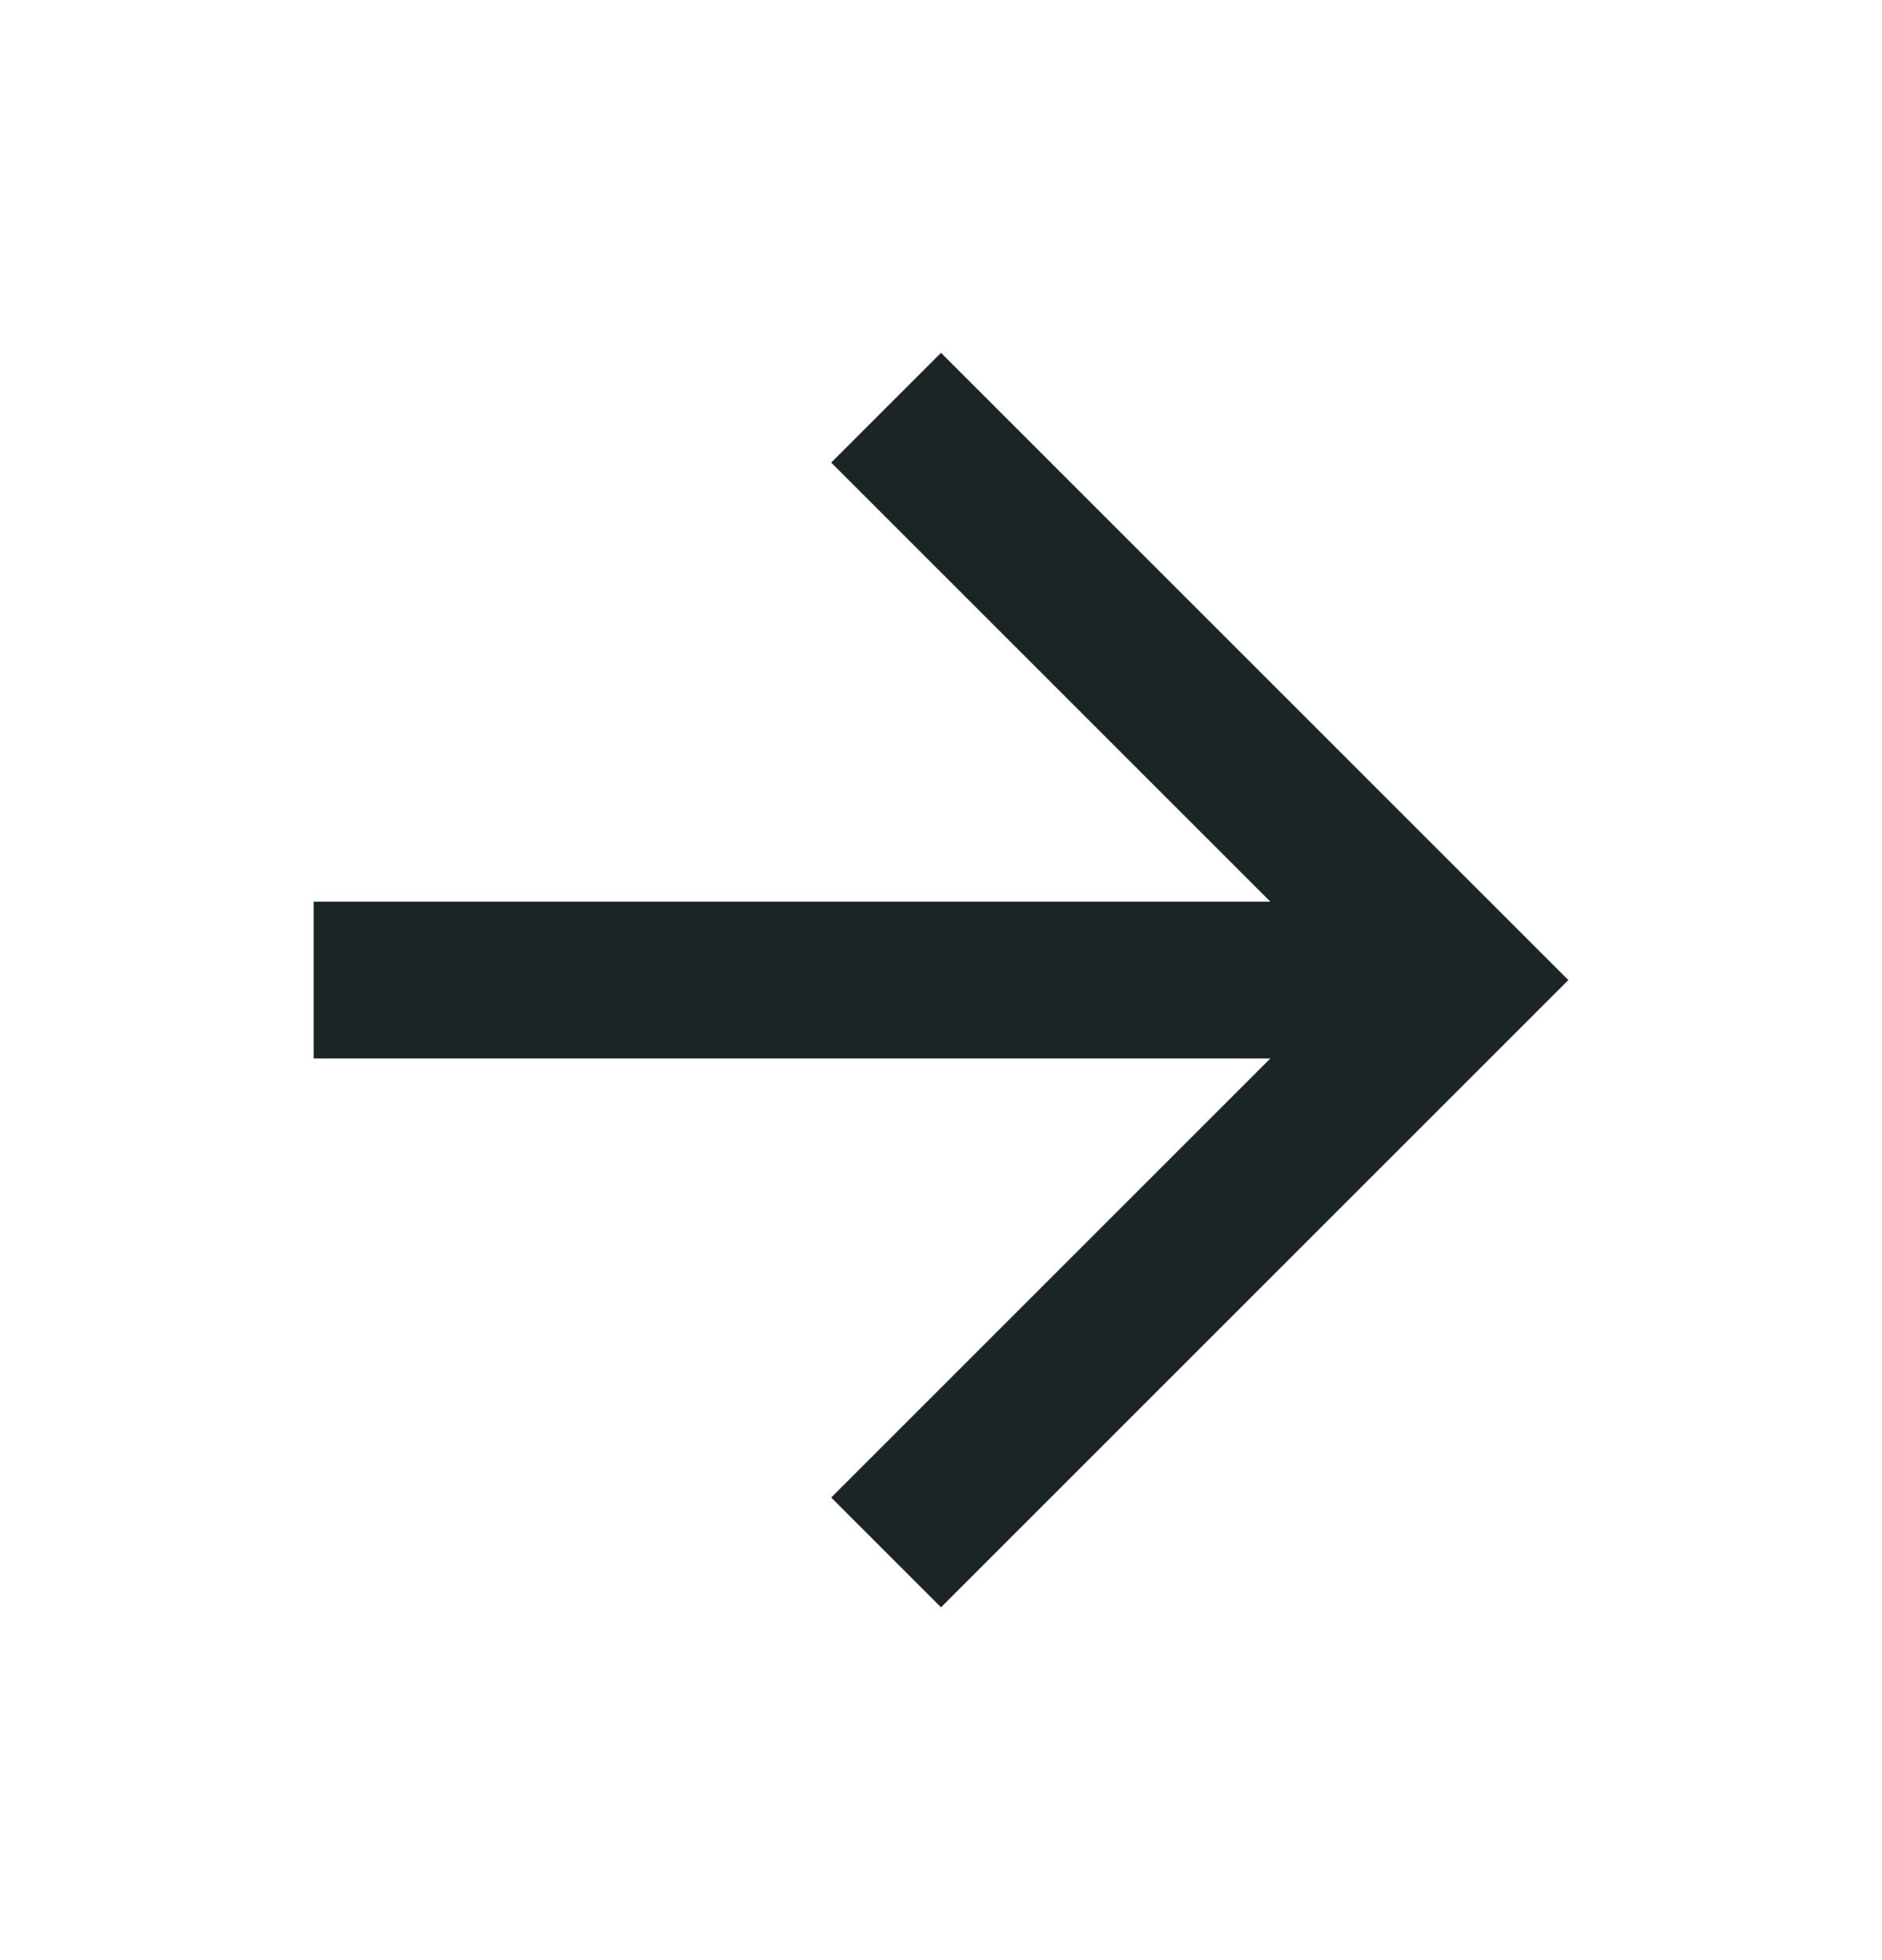
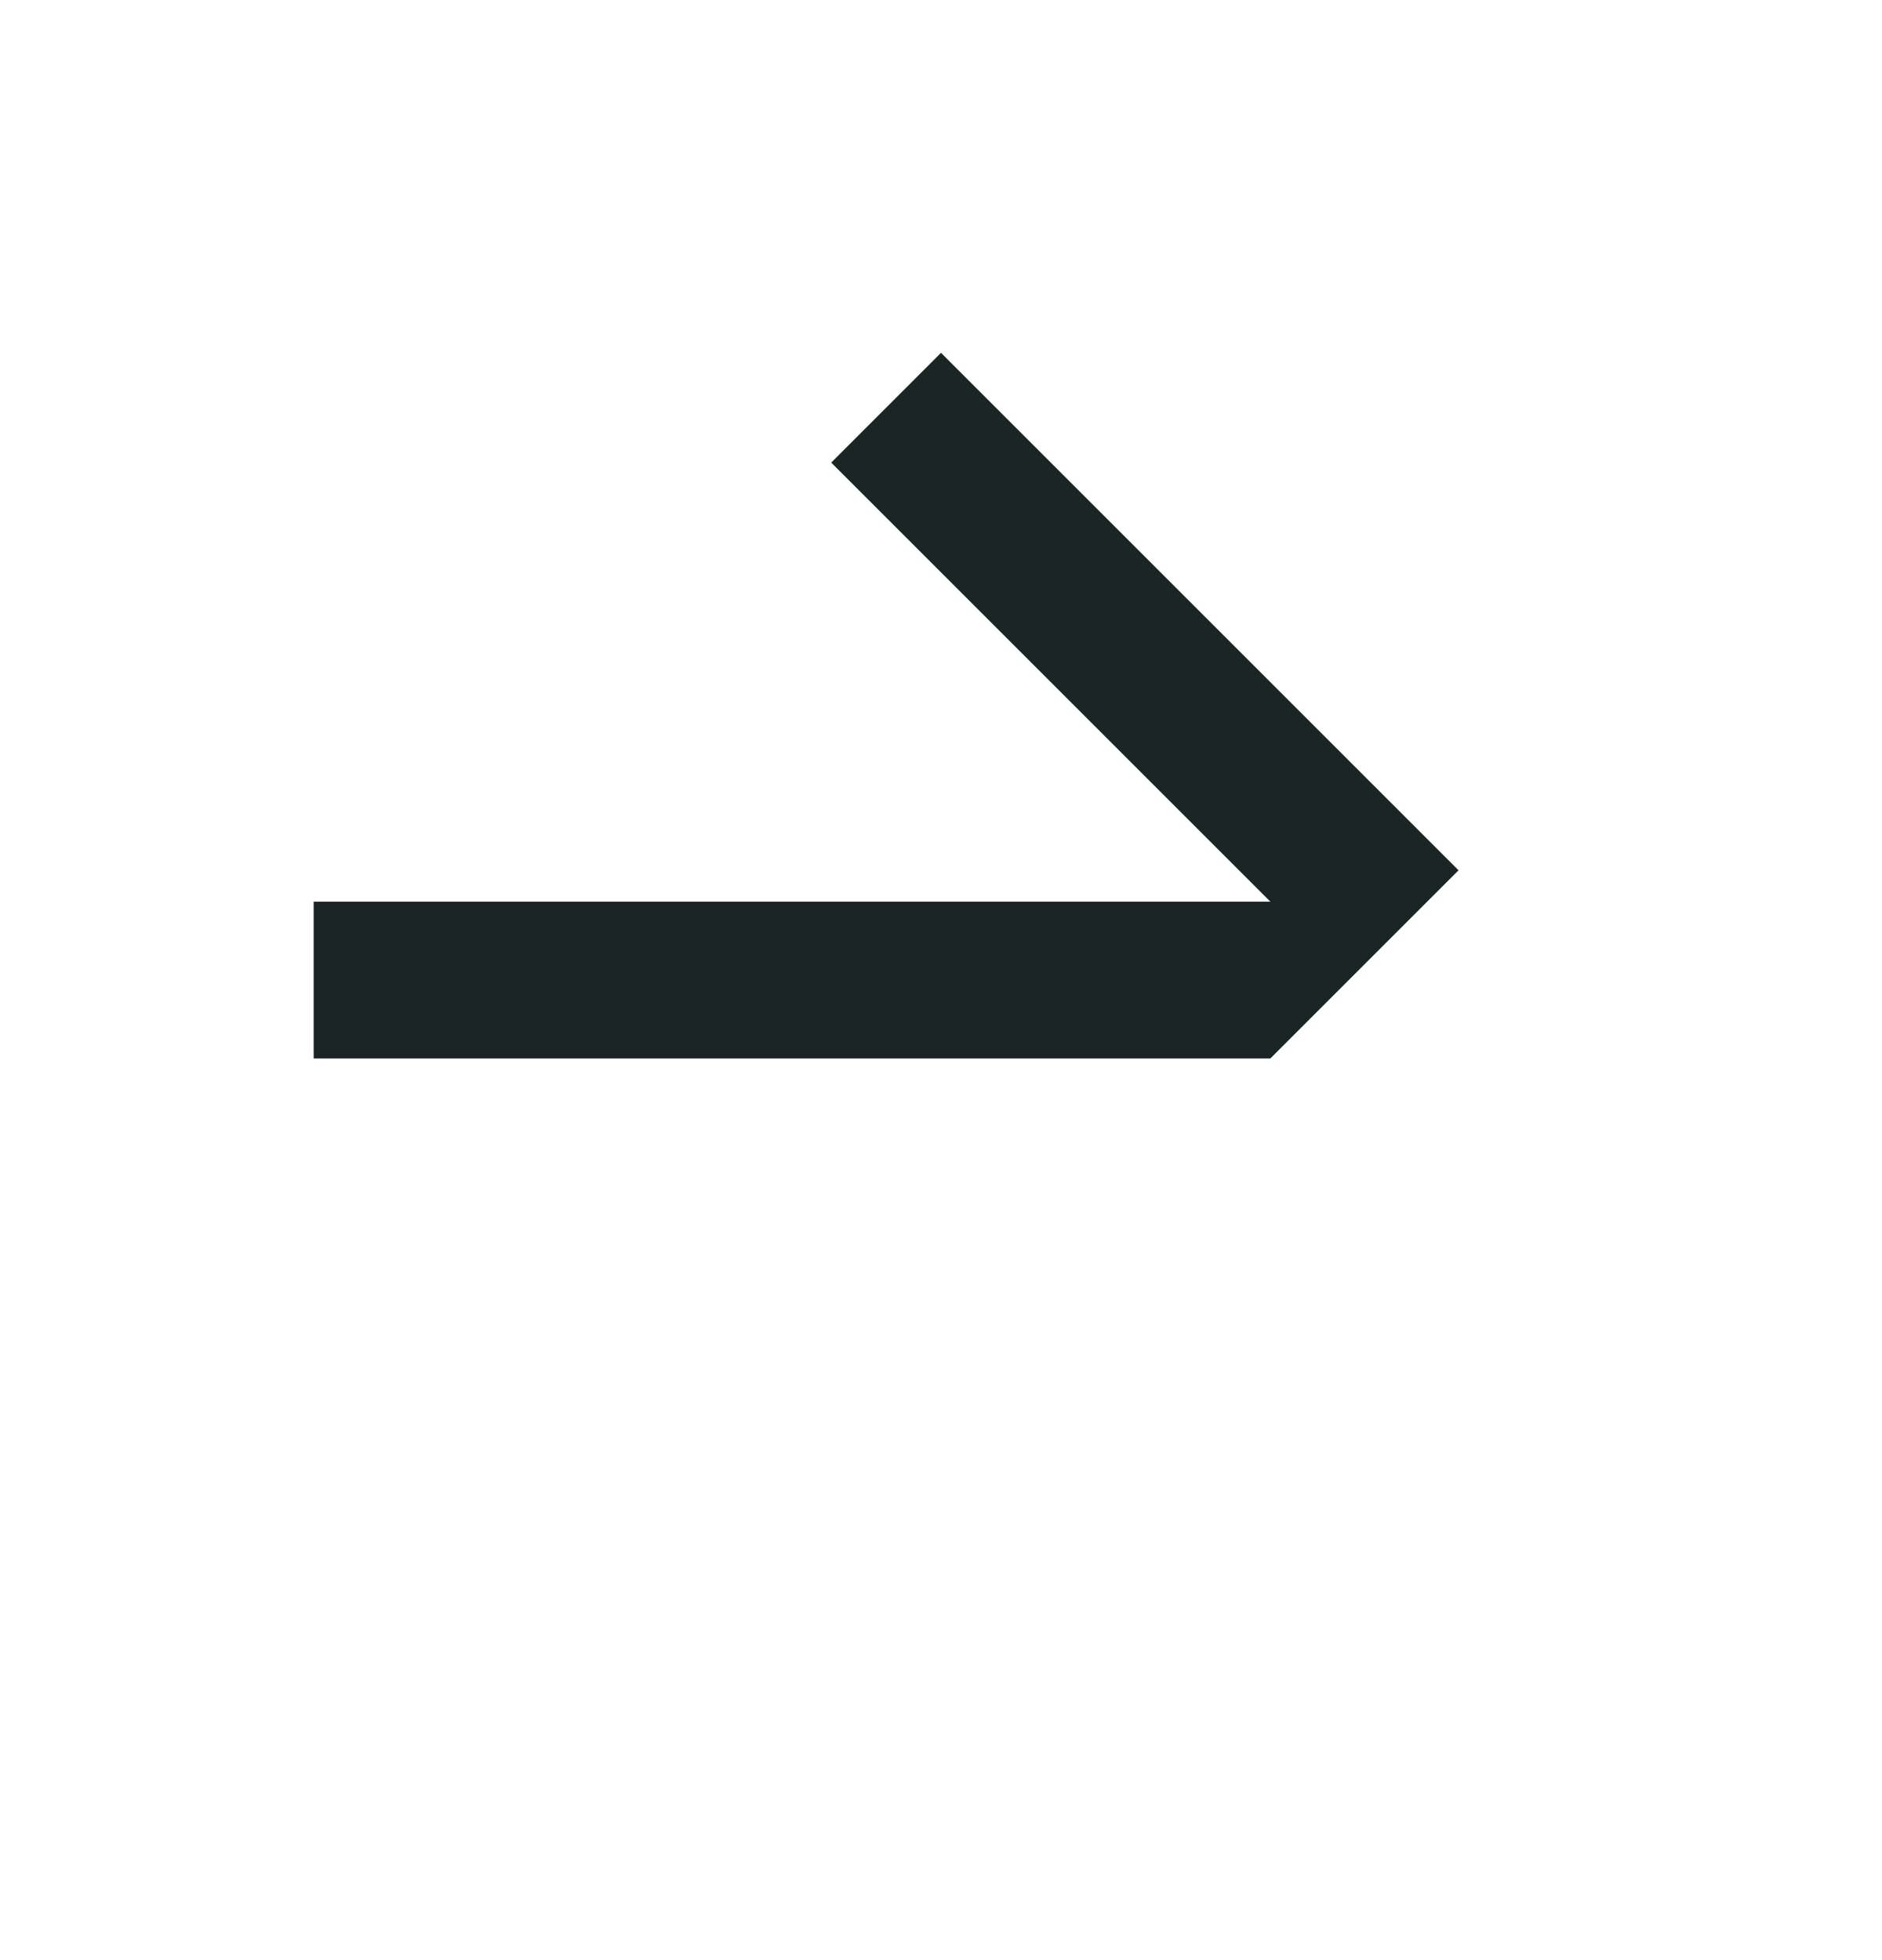
<svg xmlns="http://www.w3.org/2000/svg" version="1.1" id="Layer_1" x="0px" y="0px" viewBox="0 0 24 25" style="enable-background:new 0 0 24 25;" xml:space="preserve">
  <style type="text/css">
	.st0{fill:#1C2525;}
</style>
-   <path class="st0" d="M12,4.5l-1.4,1.4l5.6,5.6H4v2h12.2l-5.6,5.6l1.4,1.4l8-8L12,4.5z" />
+   <path class="st0" d="M12,4.5l-1.4,1.4l5.6,5.6H4v2h12.2l-5.6,5.6l8-8L12,4.5z" />
</svg>